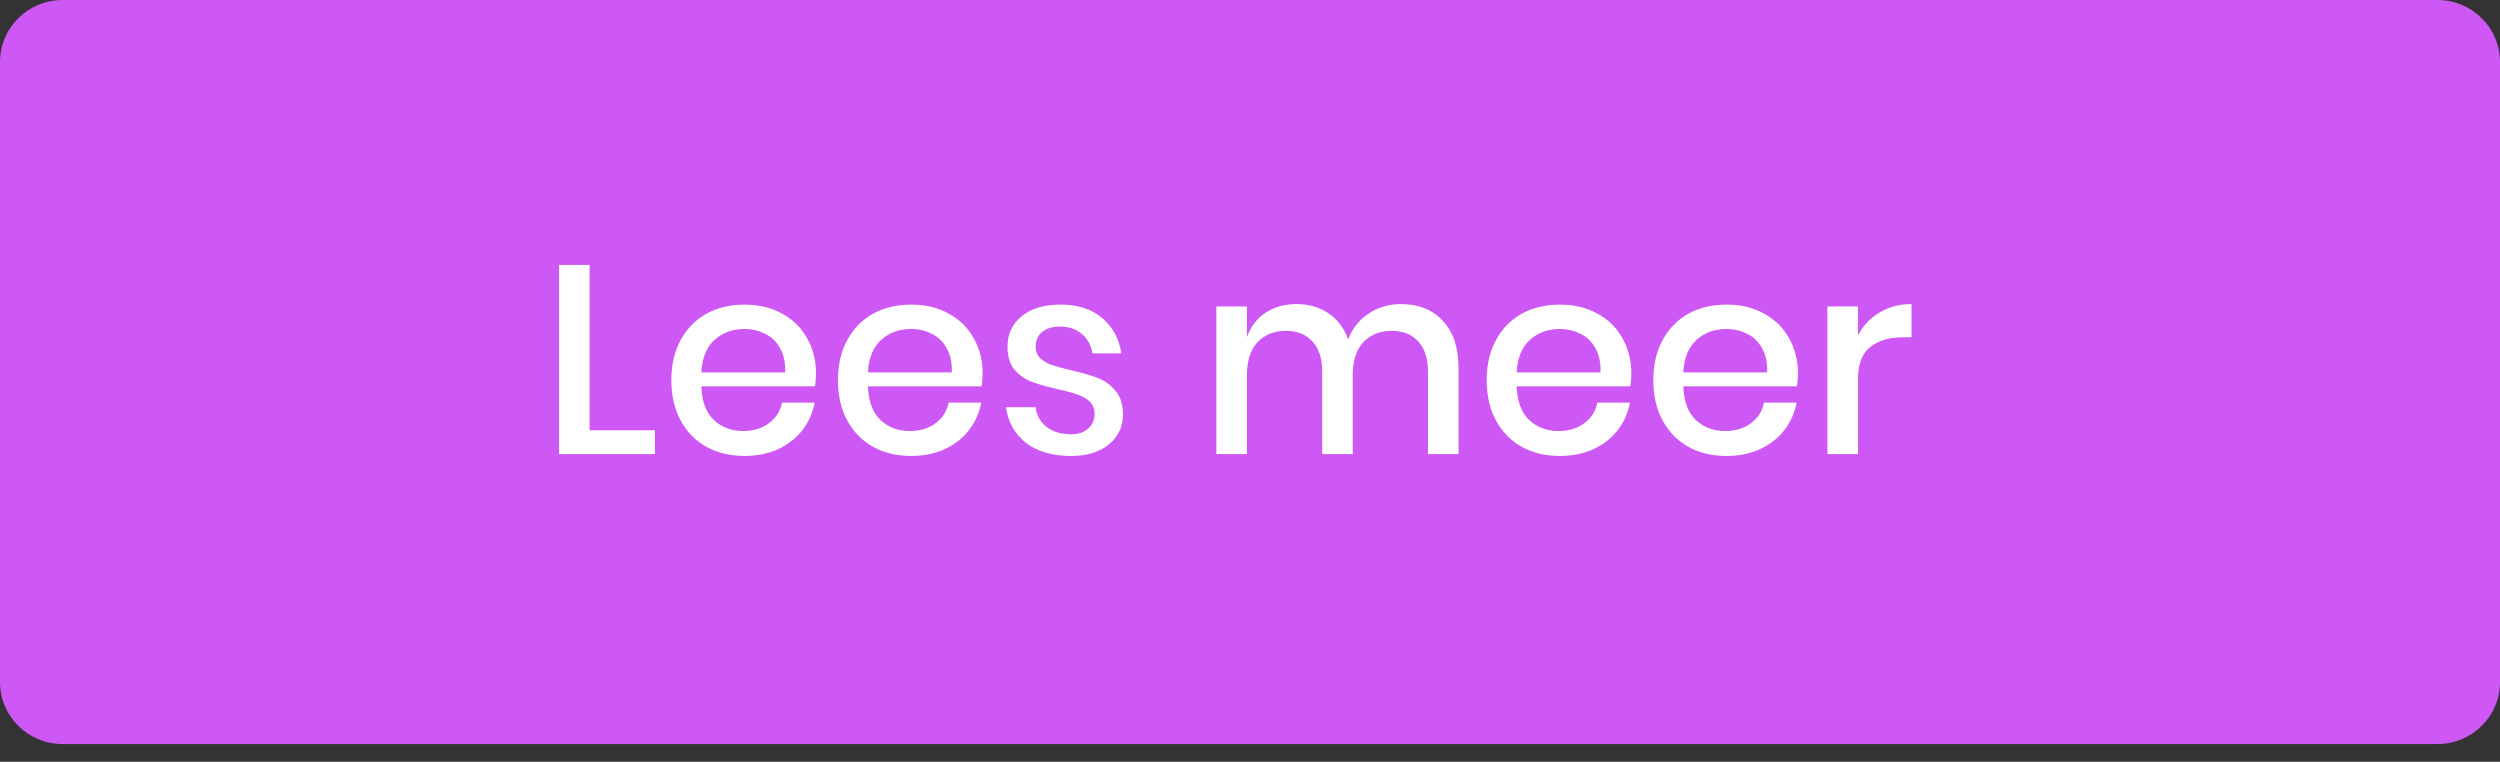
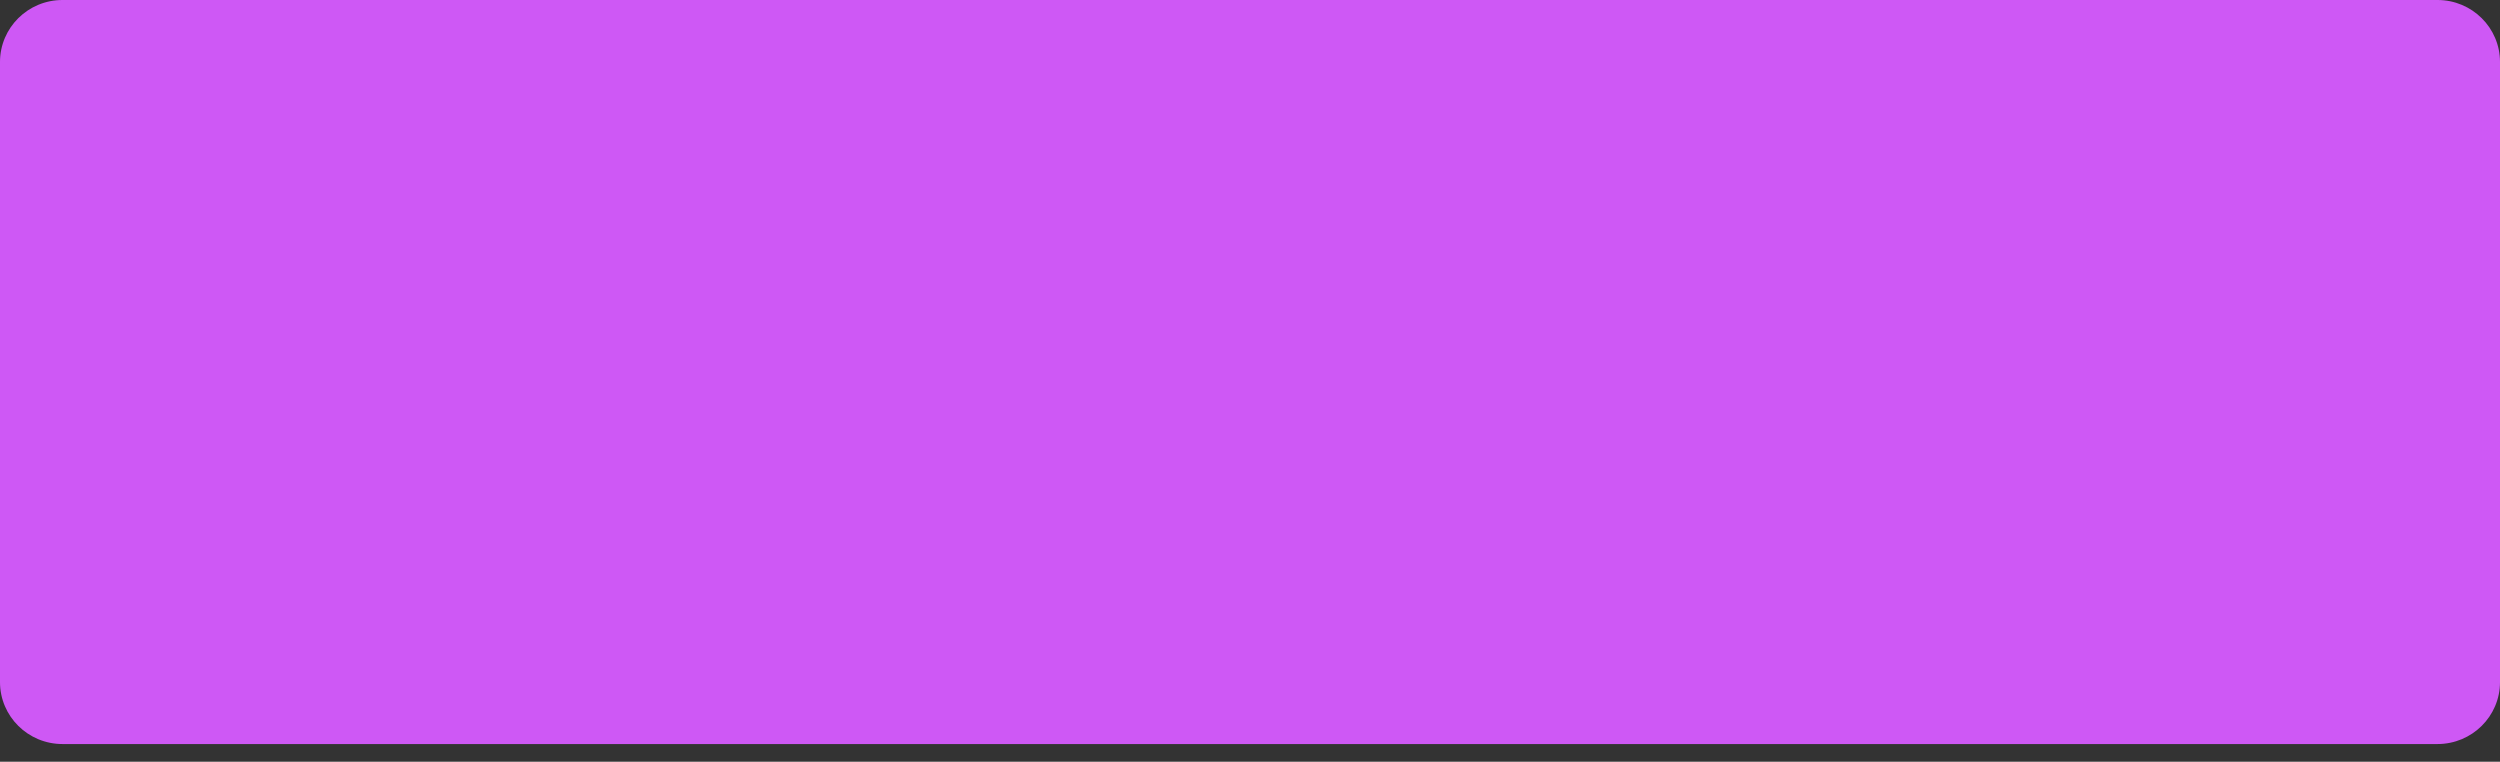
<svg xmlns="http://www.w3.org/2000/svg" width="128" height="39" viewBox="0 0 128 39" fill="none">
  <rect x="0" y="0" width="128" height="39" fill="#333333" stroke="none" />
  <path d="M124.8 0H3.2C1.433 0 0 1.421 0 3.175V34.921C0 36.674 1.433 38.095 3.2 38.095H124.8C126.567 38.095 128 36.674 128 34.921V3.175C128 1.421 126.567 0 124.8 0Z" fill="#CE58F5" />
-   <path d="M30.186 22.028H33.532V23.249H28.622V13.566H30.186V22.028ZM41.778 19.107C41.778 19.363 41.759 19.587 41.723 19.779H35.908C35.935 20.556 36.15 21.132 36.553 21.507C36.955 21.882 37.453 22.069 38.047 22.069C38.569 22.069 39.007 21.937 39.364 21.672C39.73 21.406 39.954 21.054 40.036 20.616H41.709C41.609 21.146 41.398 21.617 41.078 22.028C40.758 22.439 40.342 22.764 39.83 23.002C39.318 23.23 38.747 23.345 38.116 23.345C37.385 23.345 36.735 23.189 36.169 22.878C35.611 22.567 35.172 22.119 34.852 21.534C34.532 20.949 34.372 20.259 34.372 19.463C34.372 18.677 34.532 17.991 34.852 17.406C35.172 16.821 35.611 16.373 36.169 16.062C36.735 15.752 37.385 15.596 38.116 15.596C38.857 15.596 39.501 15.752 40.05 16.062C40.607 16.364 41.033 16.785 41.325 17.324C41.627 17.854 41.778 18.449 41.778 19.107ZM40.201 19.066C40.219 18.572 40.132 18.161 39.94 17.831C39.757 17.493 39.501 17.246 39.172 17.091C38.852 16.926 38.5 16.844 38.116 16.844C37.503 16.844 36.991 17.032 36.58 17.406C36.169 17.781 35.945 18.334 35.908 19.066H40.201ZM50.309 19.107C50.309 19.363 50.291 19.587 50.254 19.779H44.439C44.467 20.556 44.681 21.132 45.084 21.507C45.486 21.882 45.984 22.069 46.579 22.069C47.1 22.069 47.539 21.937 47.895 21.672C48.261 21.406 48.485 21.054 48.567 20.616H50.24C50.14 21.146 49.929 21.617 49.609 22.028C49.289 22.439 48.873 22.764 48.361 23.002C47.849 23.23 47.278 23.345 46.647 23.345C45.916 23.345 45.267 23.189 44.7 22.878C44.142 22.567 43.703 22.119 43.383 21.534C43.063 20.949 42.903 20.259 42.903 19.463C42.903 18.677 43.063 17.991 43.383 17.406C43.703 16.821 44.142 16.373 44.7 16.062C45.267 15.752 45.916 15.596 46.647 15.596C47.388 15.596 48.032 15.752 48.581 16.062C49.139 16.364 49.564 16.785 49.856 17.324C50.158 17.854 50.309 18.449 50.309 19.107ZM48.732 19.066C48.75 18.572 48.663 18.161 48.471 17.831C48.288 17.493 48.032 17.246 47.703 17.091C47.383 16.926 47.031 16.844 46.647 16.844C46.035 16.844 45.523 17.032 45.111 17.406C44.7 17.781 44.476 18.334 44.439 19.066H48.732ZM54.301 15.596C55.188 15.596 55.896 15.825 56.426 16.282C56.966 16.73 57.295 17.333 57.414 18.092H55.933C55.869 17.681 55.691 17.352 55.398 17.105C55.114 16.849 54.735 16.721 54.26 16.721C53.867 16.721 53.56 16.817 53.341 17.009C53.13 17.192 53.025 17.443 53.025 17.763C53.025 18.001 53.103 18.193 53.258 18.339C53.414 18.485 53.606 18.599 53.834 18.682C54.072 18.764 54.406 18.855 54.836 18.956C55.403 19.084 55.86 19.217 56.207 19.354C56.564 19.491 56.865 19.71 57.112 20.012C57.368 20.305 57.496 20.707 57.496 21.219C57.496 21.85 57.254 22.362 56.769 22.755C56.294 23.148 55.649 23.345 54.836 23.345C53.894 23.345 53.13 23.125 52.545 22.686C51.969 22.247 51.622 21.635 51.503 20.849H53.025C53.071 21.26 53.254 21.594 53.574 21.85C53.894 22.106 54.315 22.234 54.836 22.234C55.211 22.234 55.503 22.138 55.713 21.946C55.933 21.745 56.042 21.493 56.042 21.192C56.042 20.926 55.96 20.716 55.796 20.561C55.631 20.405 55.425 20.286 55.178 20.204C54.932 20.113 54.593 20.021 54.164 19.93C53.615 19.802 53.167 19.674 52.82 19.546C52.481 19.418 52.189 19.212 51.942 18.929C51.704 18.636 51.585 18.243 51.585 17.749C51.585 17.109 51.823 16.593 52.298 16.2C52.783 15.797 53.45 15.596 54.301 15.596ZM71.728 15.569C72.624 15.569 73.337 15.852 73.867 16.419C74.406 16.986 74.676 17.795 74.676 18.846V23.249H73.113V19.011C73.113 18.353 72.948 17.845 72.619 17.489C72.29 17.123 71.837 16.94 71.261 16.94C70.649 16.94 70.159 17.137 69.794 17.53C69.437 17.914 69.259 18.481 69.259 19.23V23.249H67.695V19.011C67.695 18.353 67.531 17.845 67.202 17.489C66.873 17.123 66.42 16.94 65.844 16.94C65.231 16.94 64.742 17.137 64.377 17.53C64.02 17.914 63.842 18.481 63.842 19.23V23.249H62.278V15.692H63.842V17.269C64.034 16.721 64.354 16.3 64.802 16.008C65.25 15.715 65.775 15.569 66.379 15.569C67.01 15.569 67.554 15.724 68.011 16.035C68.477 16.346 68.816 16.794 69.026 17.379C69.245 16.812 69.597 16.369 70.082 16.049C70.566 15.729 71.115 15.569 71.728 15.569ZM83.523 19.107C83.523 19.363 83.505 19.587 83.468 19.779H77.653C77.681 20.556 77.896 21.132 78.298 21.507C78.7 21.882 79.199 22.069 79.793 22.069C80.314 22.069 80.753 21.937 81.109 21.672C81.475 21.406 81.699 21.054 81.781 20.616H83.455C83.354 21.146 83.144 21.617 82.824 22.028C82.504 22.439 82.088 22.764 81.576 23.002C81.064 23.23 80.492 23.345 79.862 23.345C79.13 23.345 78.481 23.189 77.914 22.878C77.356 22.567 76.918 22.119 76.597 21.534C76.278 20.949 76.118 20.259 76.118 19.463C76.118 18.677 76.278 17.991 76.597 17.406C76.918 16.821 77.356 16.373 77.914 16.062C78.481 15.752 79.13 15.596 79.862 15.596C80.602 15.596 81.247 15.752 81.795 16.062C82.353 16.364 82.778 16.785 83.071 17.324C83.372 17.854 83.523 18.449 83.523 19.107ZM81.946 19.066C81.964 18.572 81.877 18.161 81.686 17.831C81.503 17.493 81.247 17.246 80.918 17.091C80.597 16.926 80.246 16.844 79.862 16.844C79.249 16.844 78.737 17.032 78.326 17.406C77.914 17.781 77.69 18.334 77.653 19.066H81.946ZM92.055 19.107C92.055 19.363 92.036 19.587 92 19.779H86.185C86.212 20.556 86.427 21.132 86.829 21.507C87.232 21.882 87.73 22.069 88.324 22.069C88.845 22.069 89.284 21.937 89.641 21.672C90.007 21.406 90.231 21.054 90.313 20.616H91.986C91.885 21.146 91.675 21.617 91.355 22.028C91.035 22.439 90.619 22.764 90.107 23.002C89.595 23.23 89.024 23.345 88.393 23.345C87.661 23.345 87.012 23.189 86.445 22.878C85.888 22.567 85.449 22.119 85.129 21.534C84.809 20.949 84.649 20.259 84.649 19.463C84.649 18.677 84.809 17.991 85.129 17.406C85.449 16.821 85.888 16.373 86.445 16.062C87.012 15.752 87.661 15.596 88.393 15.596C89.133 15.596 89.778 15.752 90.326 16.062C90.884 16.364 91.309 16.785 91.602 17.324C91.904 17.854 92.055 18.449 92.055 19.107ZM90.477 19.066C90.496 18.572 90.409 18.161 90.217 17.831C90.034 17.493 89.778 17.246 89.449 17.091C89.129 16.926 88.777 16.844 88.393 16.844C87.78 16.844 87.268 17.032 86.857 17.406C86.445 17.781 86.221 18.334 86.185 19.066H90.477ZM95.127 17.173C95.383 16.68 95.749 16.291 96.225 16.008C96.7 15.715 97.249 15.569 97.87 15.569V17.269H97.404C96.718 17.269 96.165 17.438 95.745 17.777C95.333 18.106 95.127 18.654 95.127 19.422V23.249H93.564V15.692H95.127V17.173Z" fill="white" />
</svg>